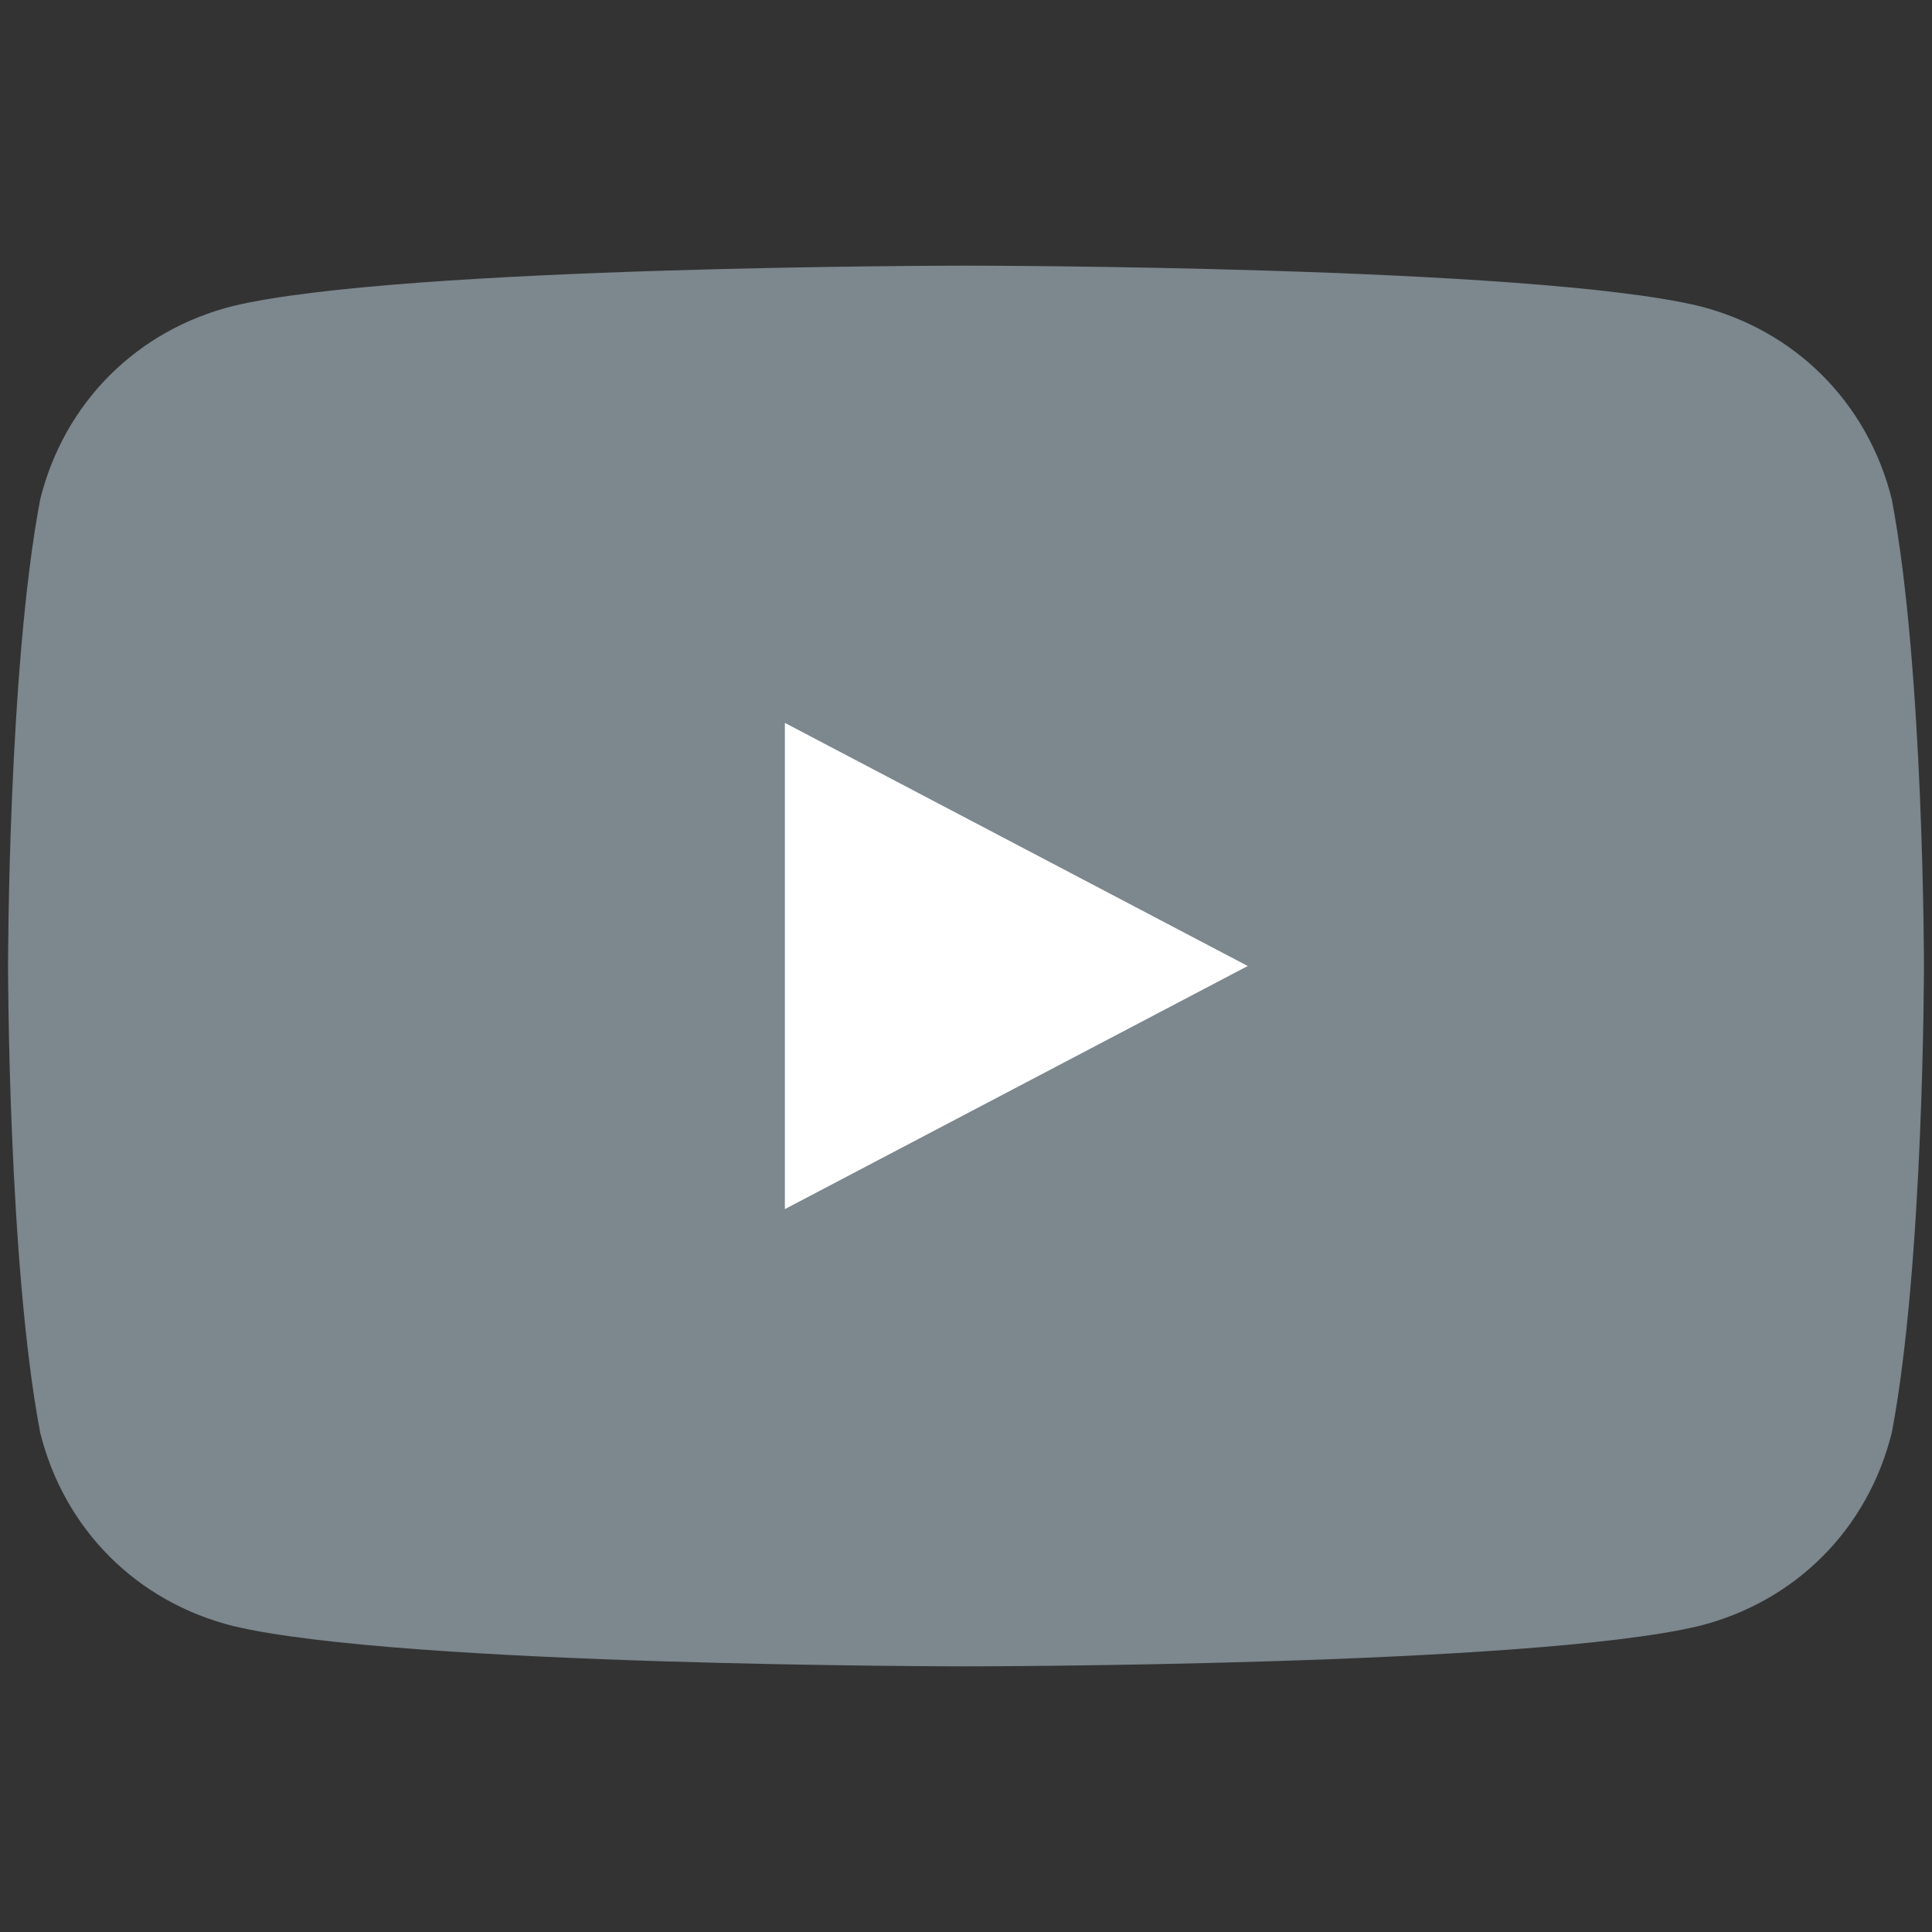
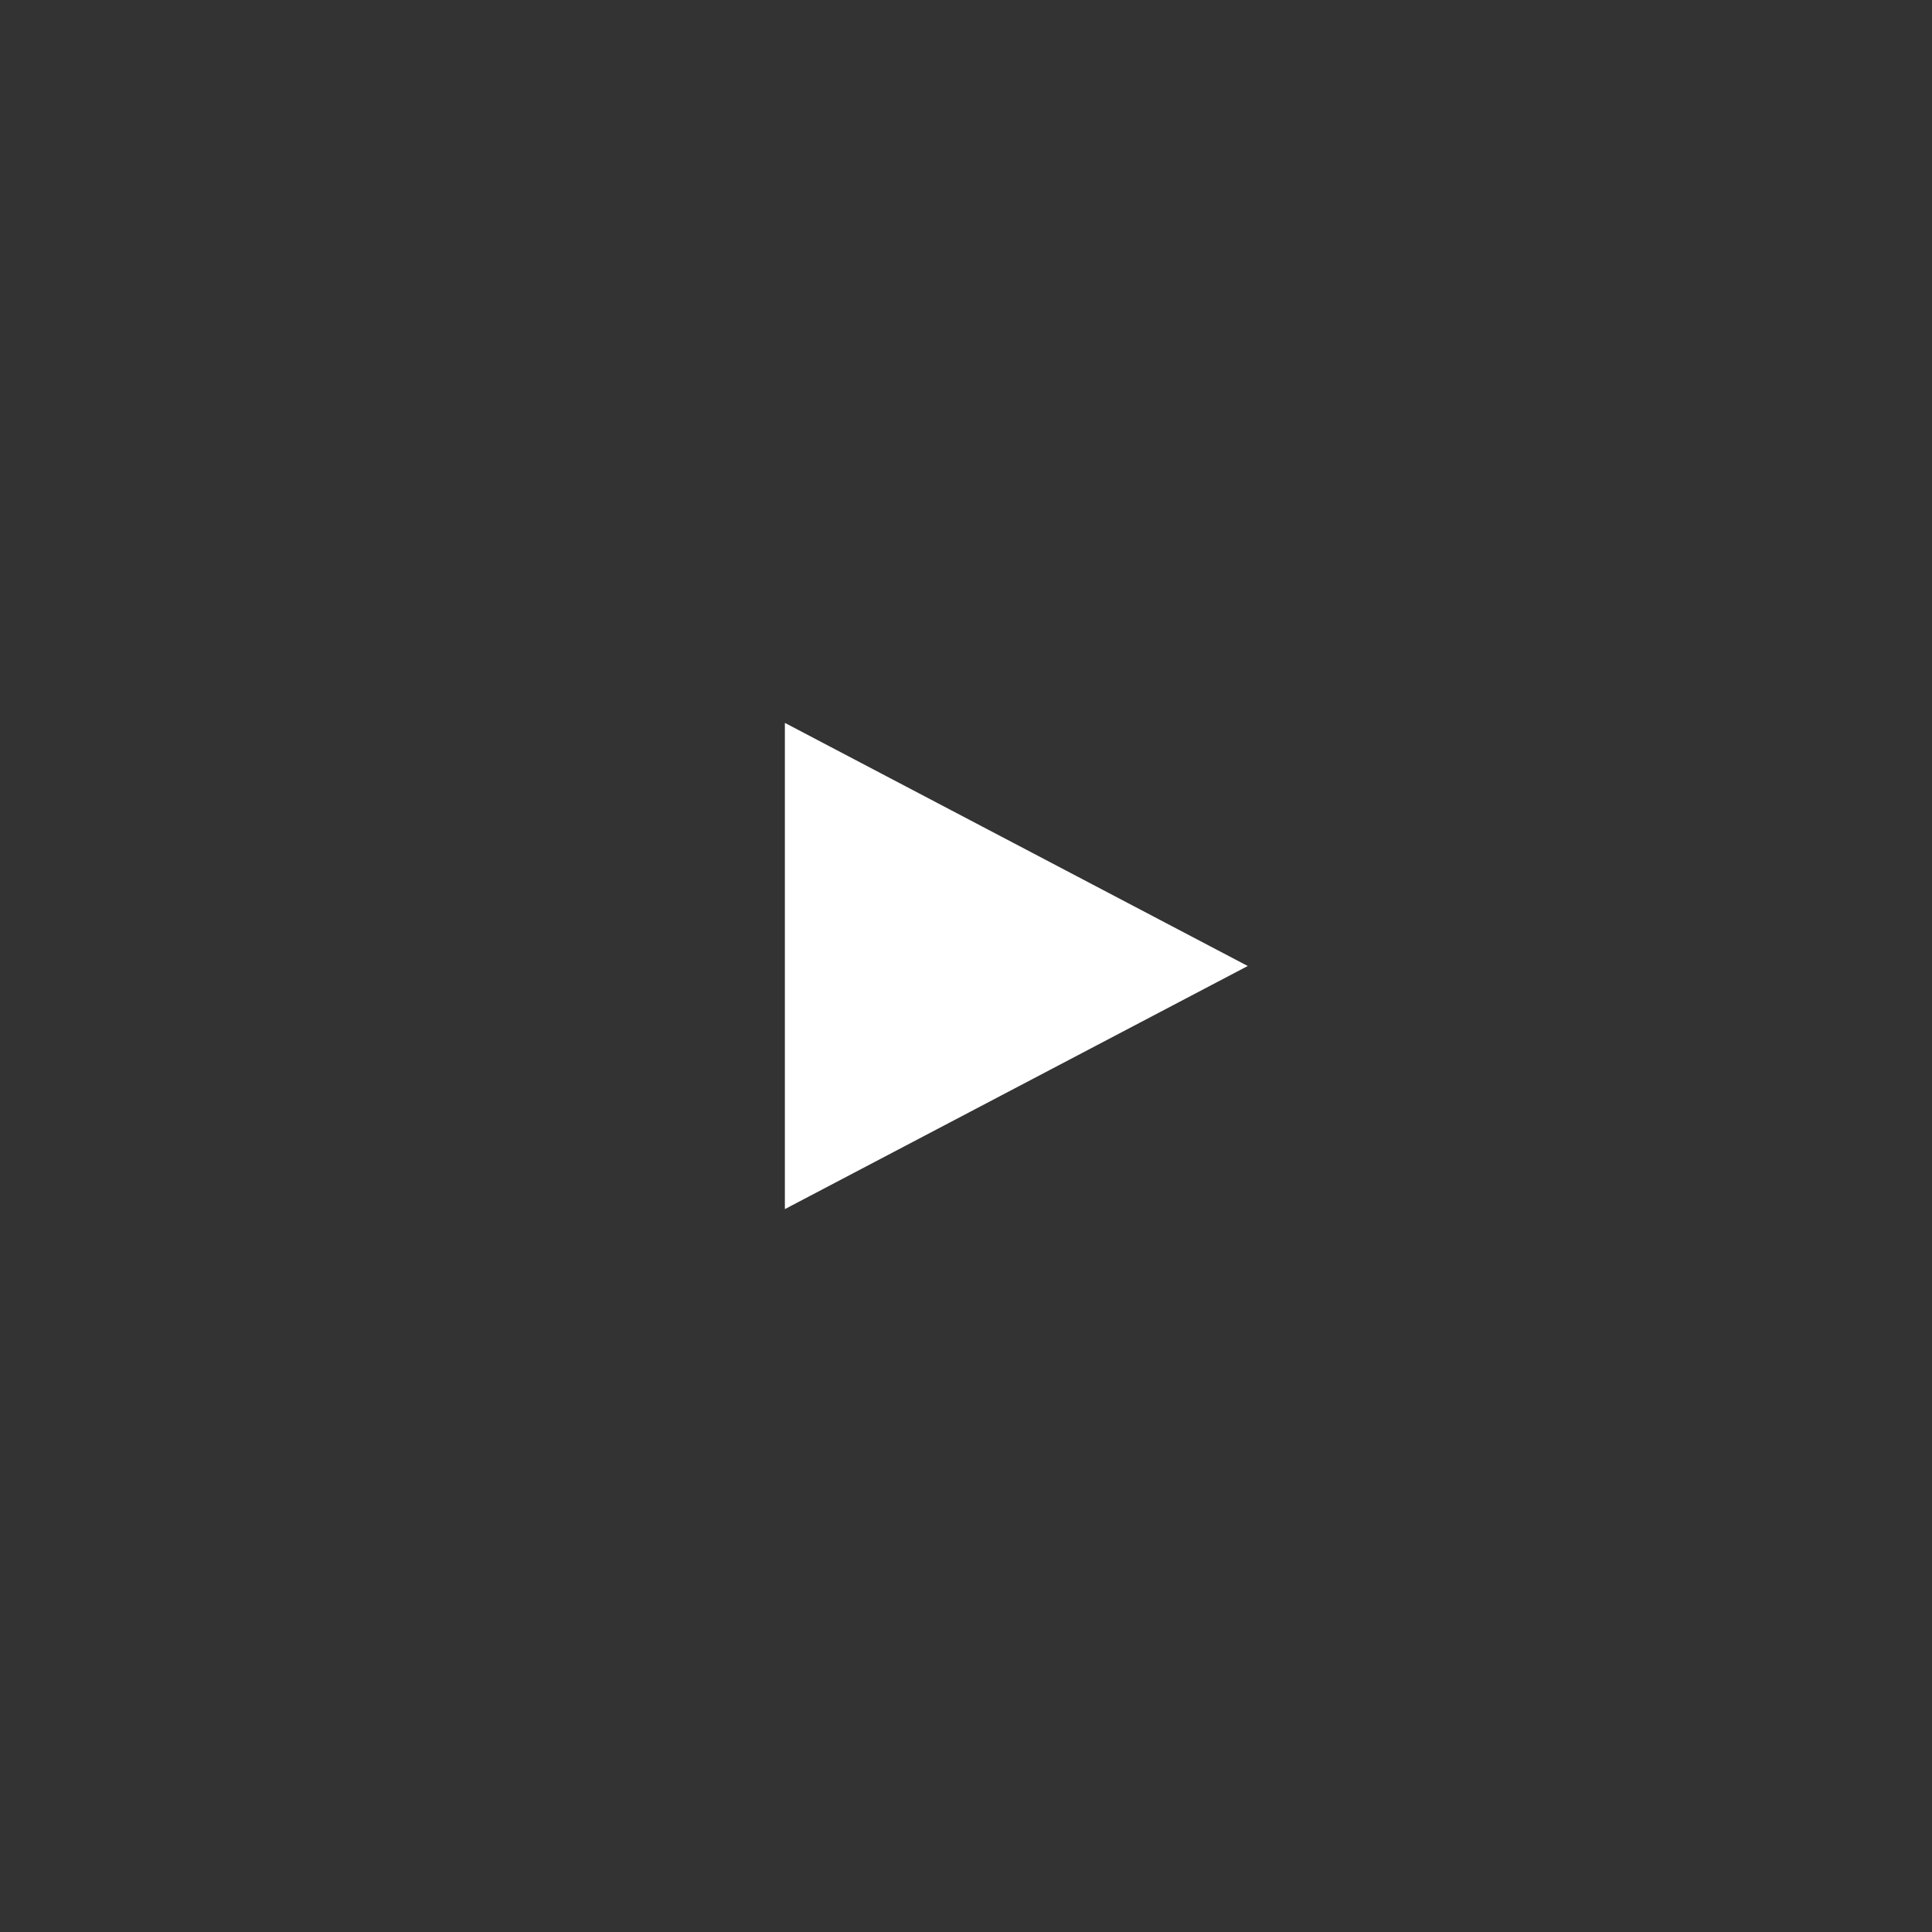
<svg xmlns="http://www.w3.org/2000/svg" width="24" height="24" viewBox="0 0 24 24" fill="none">
  <rect x="0" y="0" width="24" height="24" fill="#333333" stroke="none" />
-   <path d="M23.5 6.2C23.2 5 22.3 4.1 21.1 3.8C19 3.3 12 3.3 12 3.3C12 3.3 5 3.3 2.9 3.8C1.7 4.1 0.8 5 0.5 6.2C0.1 8.3 0.1 12 0.1 12C0.1 12 0.1 15.7 0.5 17.8C0.8 19 1.7 19.9 2.9 20.2C5 20.7 12 20.7 12 20.7C12 20.7 19 20.7 21.1 20.2C22.3 19.9 23.2 19 23.5 17.8C23.9 15.7 23.9 12 23.9 12C23.9 12 23.9 8.3 23.5 6.2Z" fill="#7C878E" />
  <path d="M9.75 15.02V8.98L15.5 12L9.75 15.02Z" fill="white" />
</svg>